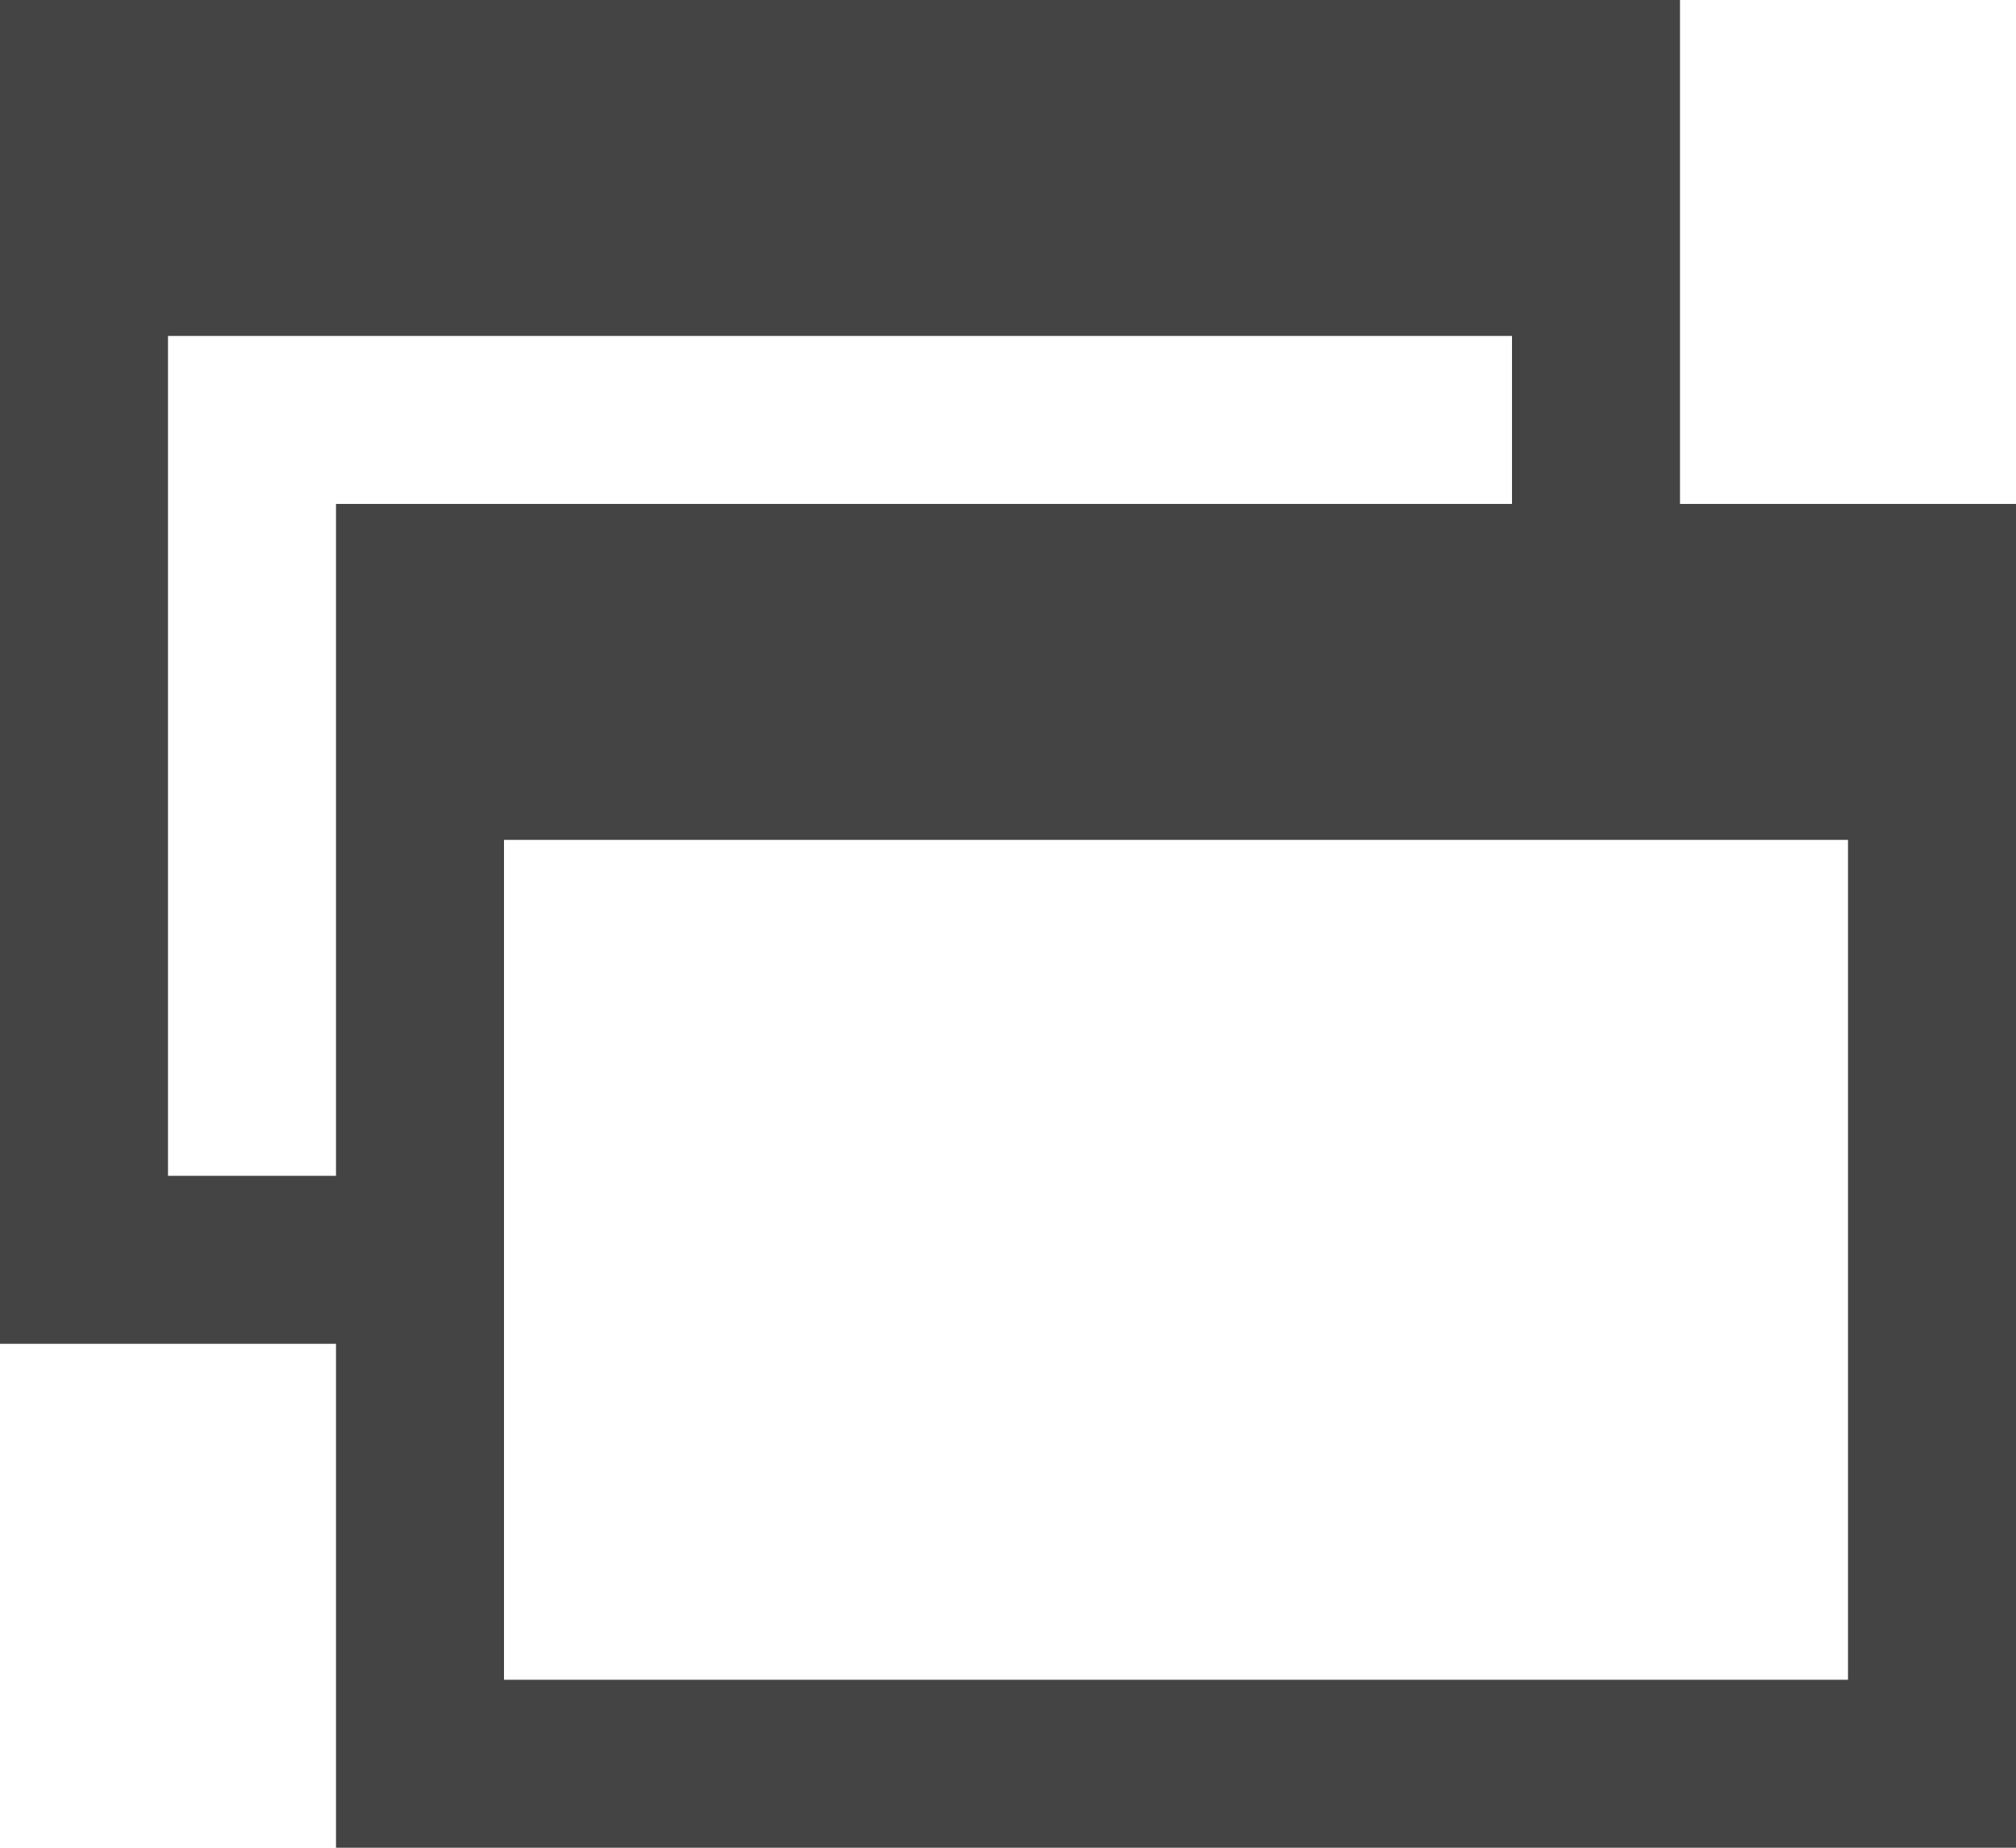
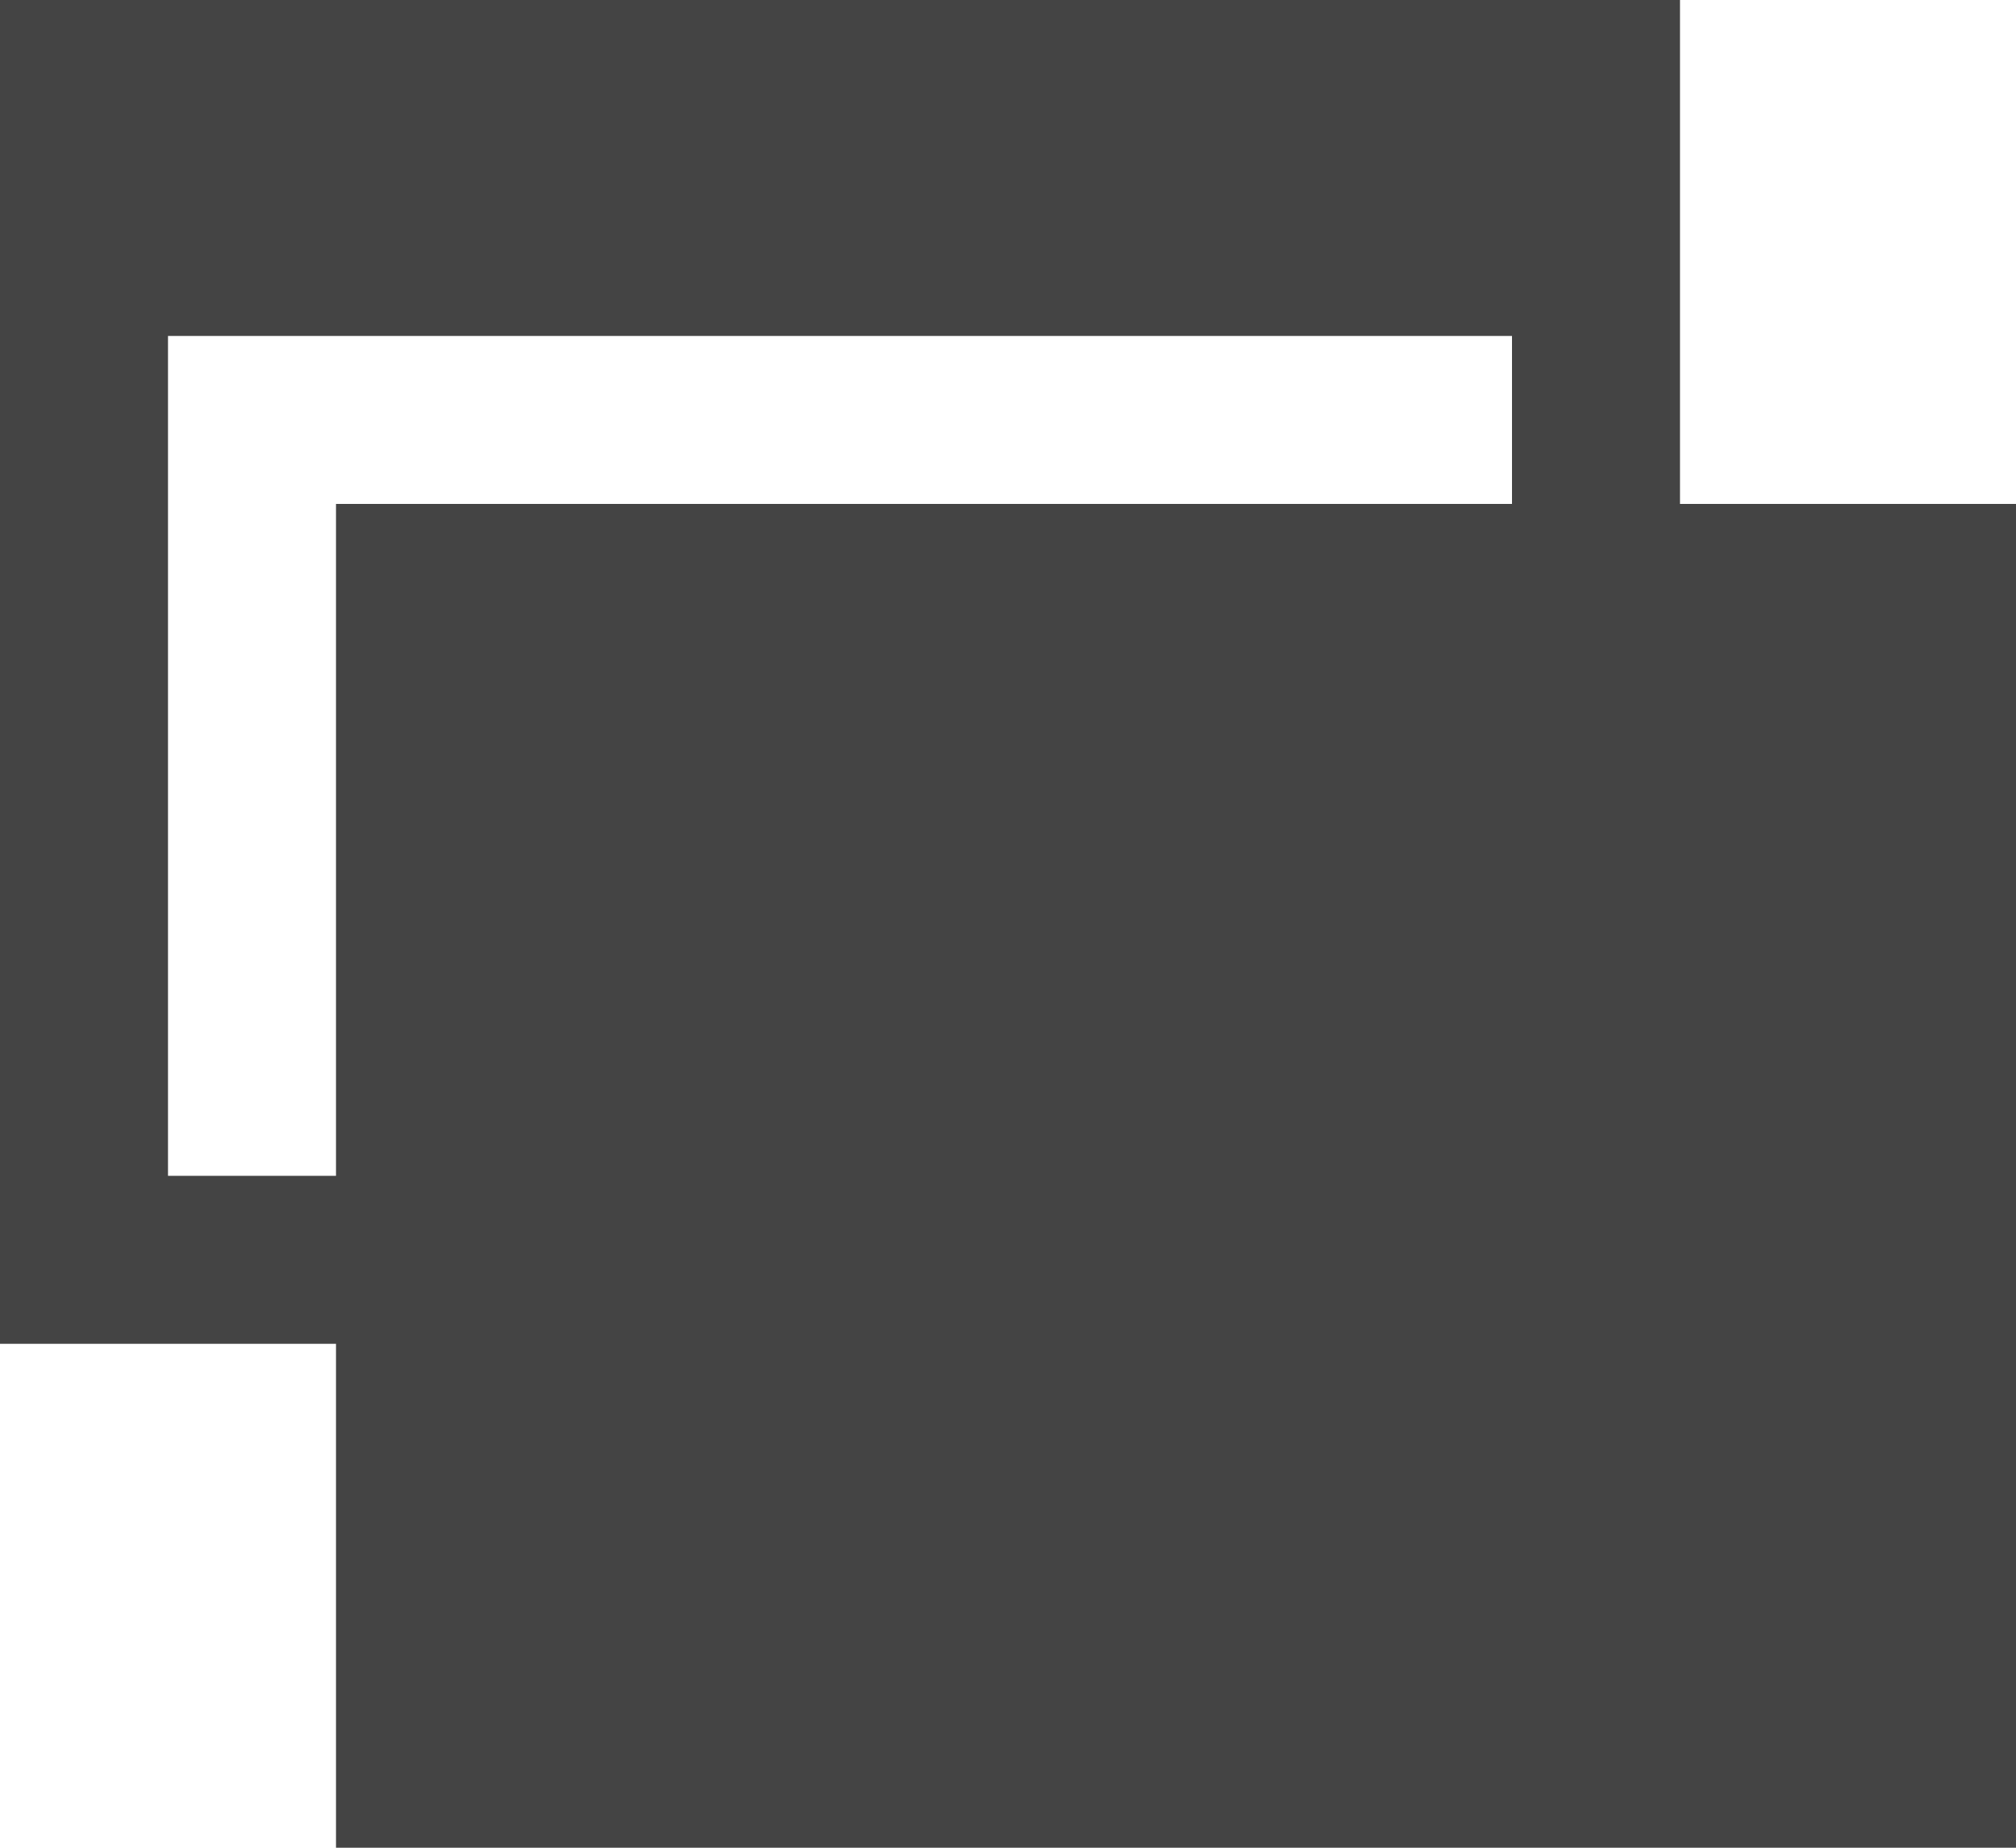
<svg xmlns="http://www.w3.org/2000/svg" width="12" height="11" viewBox="0 0 12 11">
-   <path d="M720,383v-3H710v8h2v3h10v-8Zm-9,4v-5h8v1h-7v4Zm10,3h-8v-5h8Z" transform="translate(-710 -380)" fill="#444444" />
+   <path d="M720,383v-3H710v8h2v3h10v-8Zm-9,4v-5h8v1h-7v4Zm10,3h-8h8Z" transform="translate(-710 -380)" fill="#444444" />
</svg>